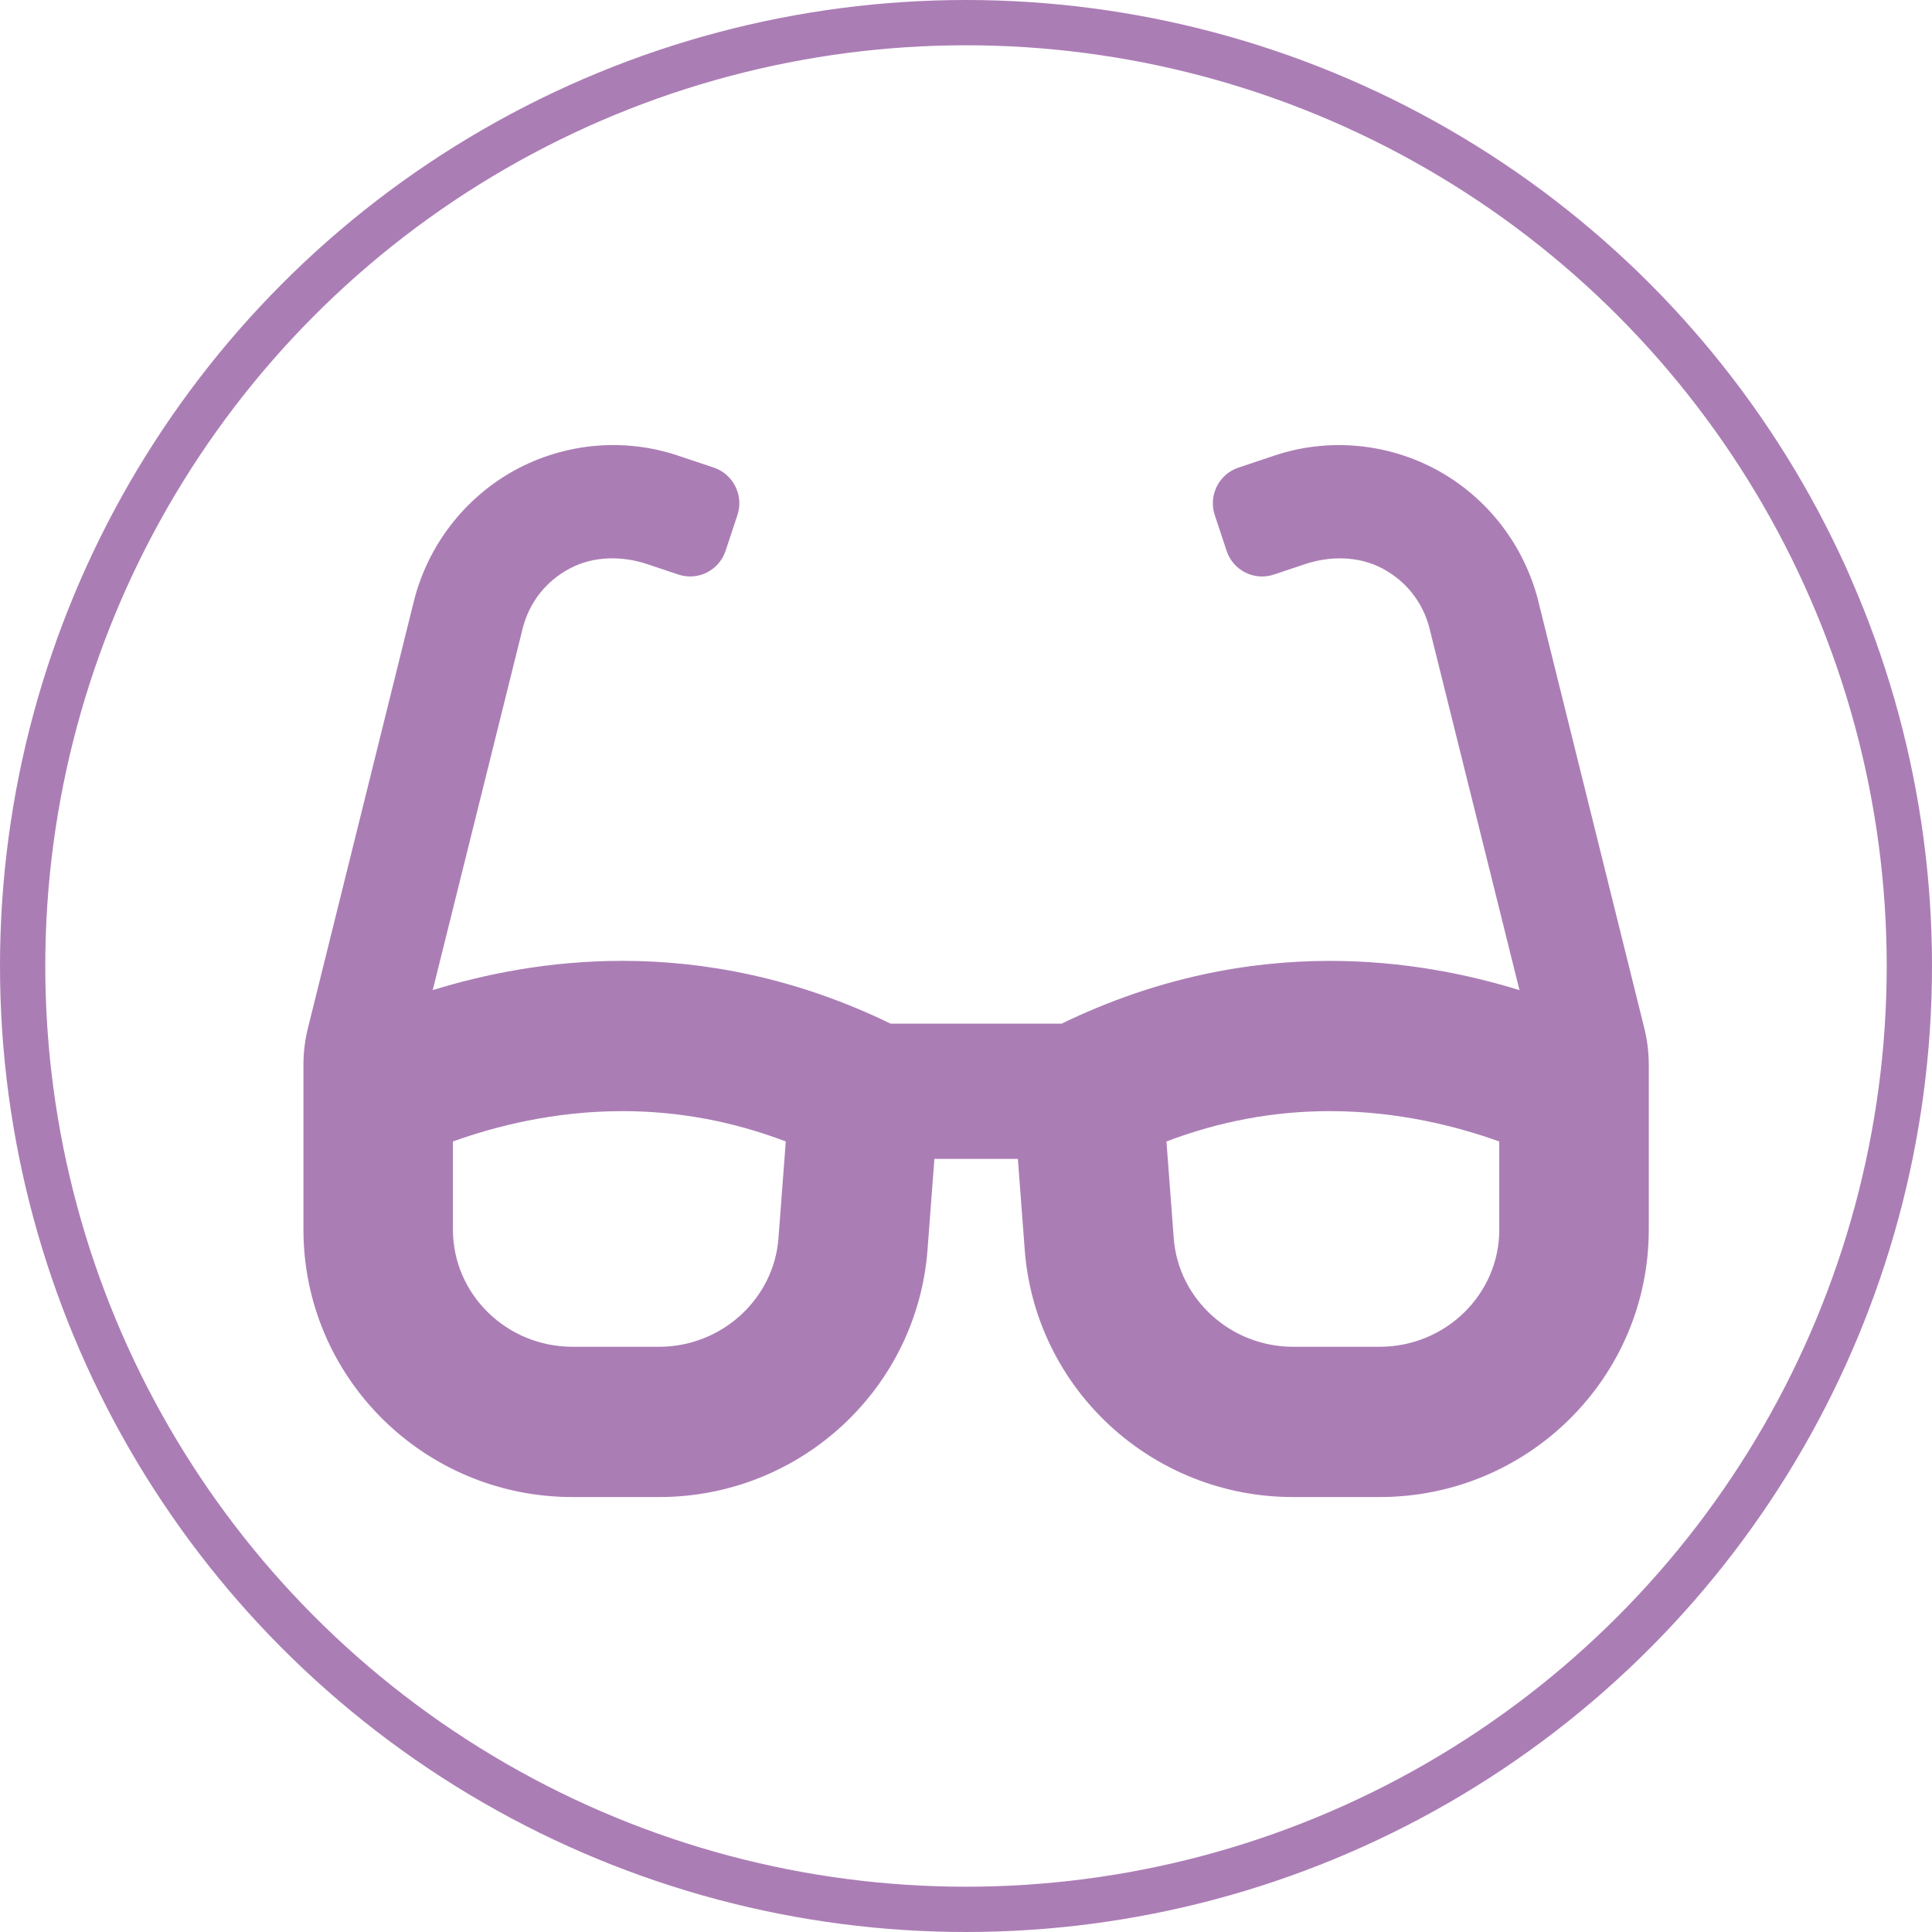
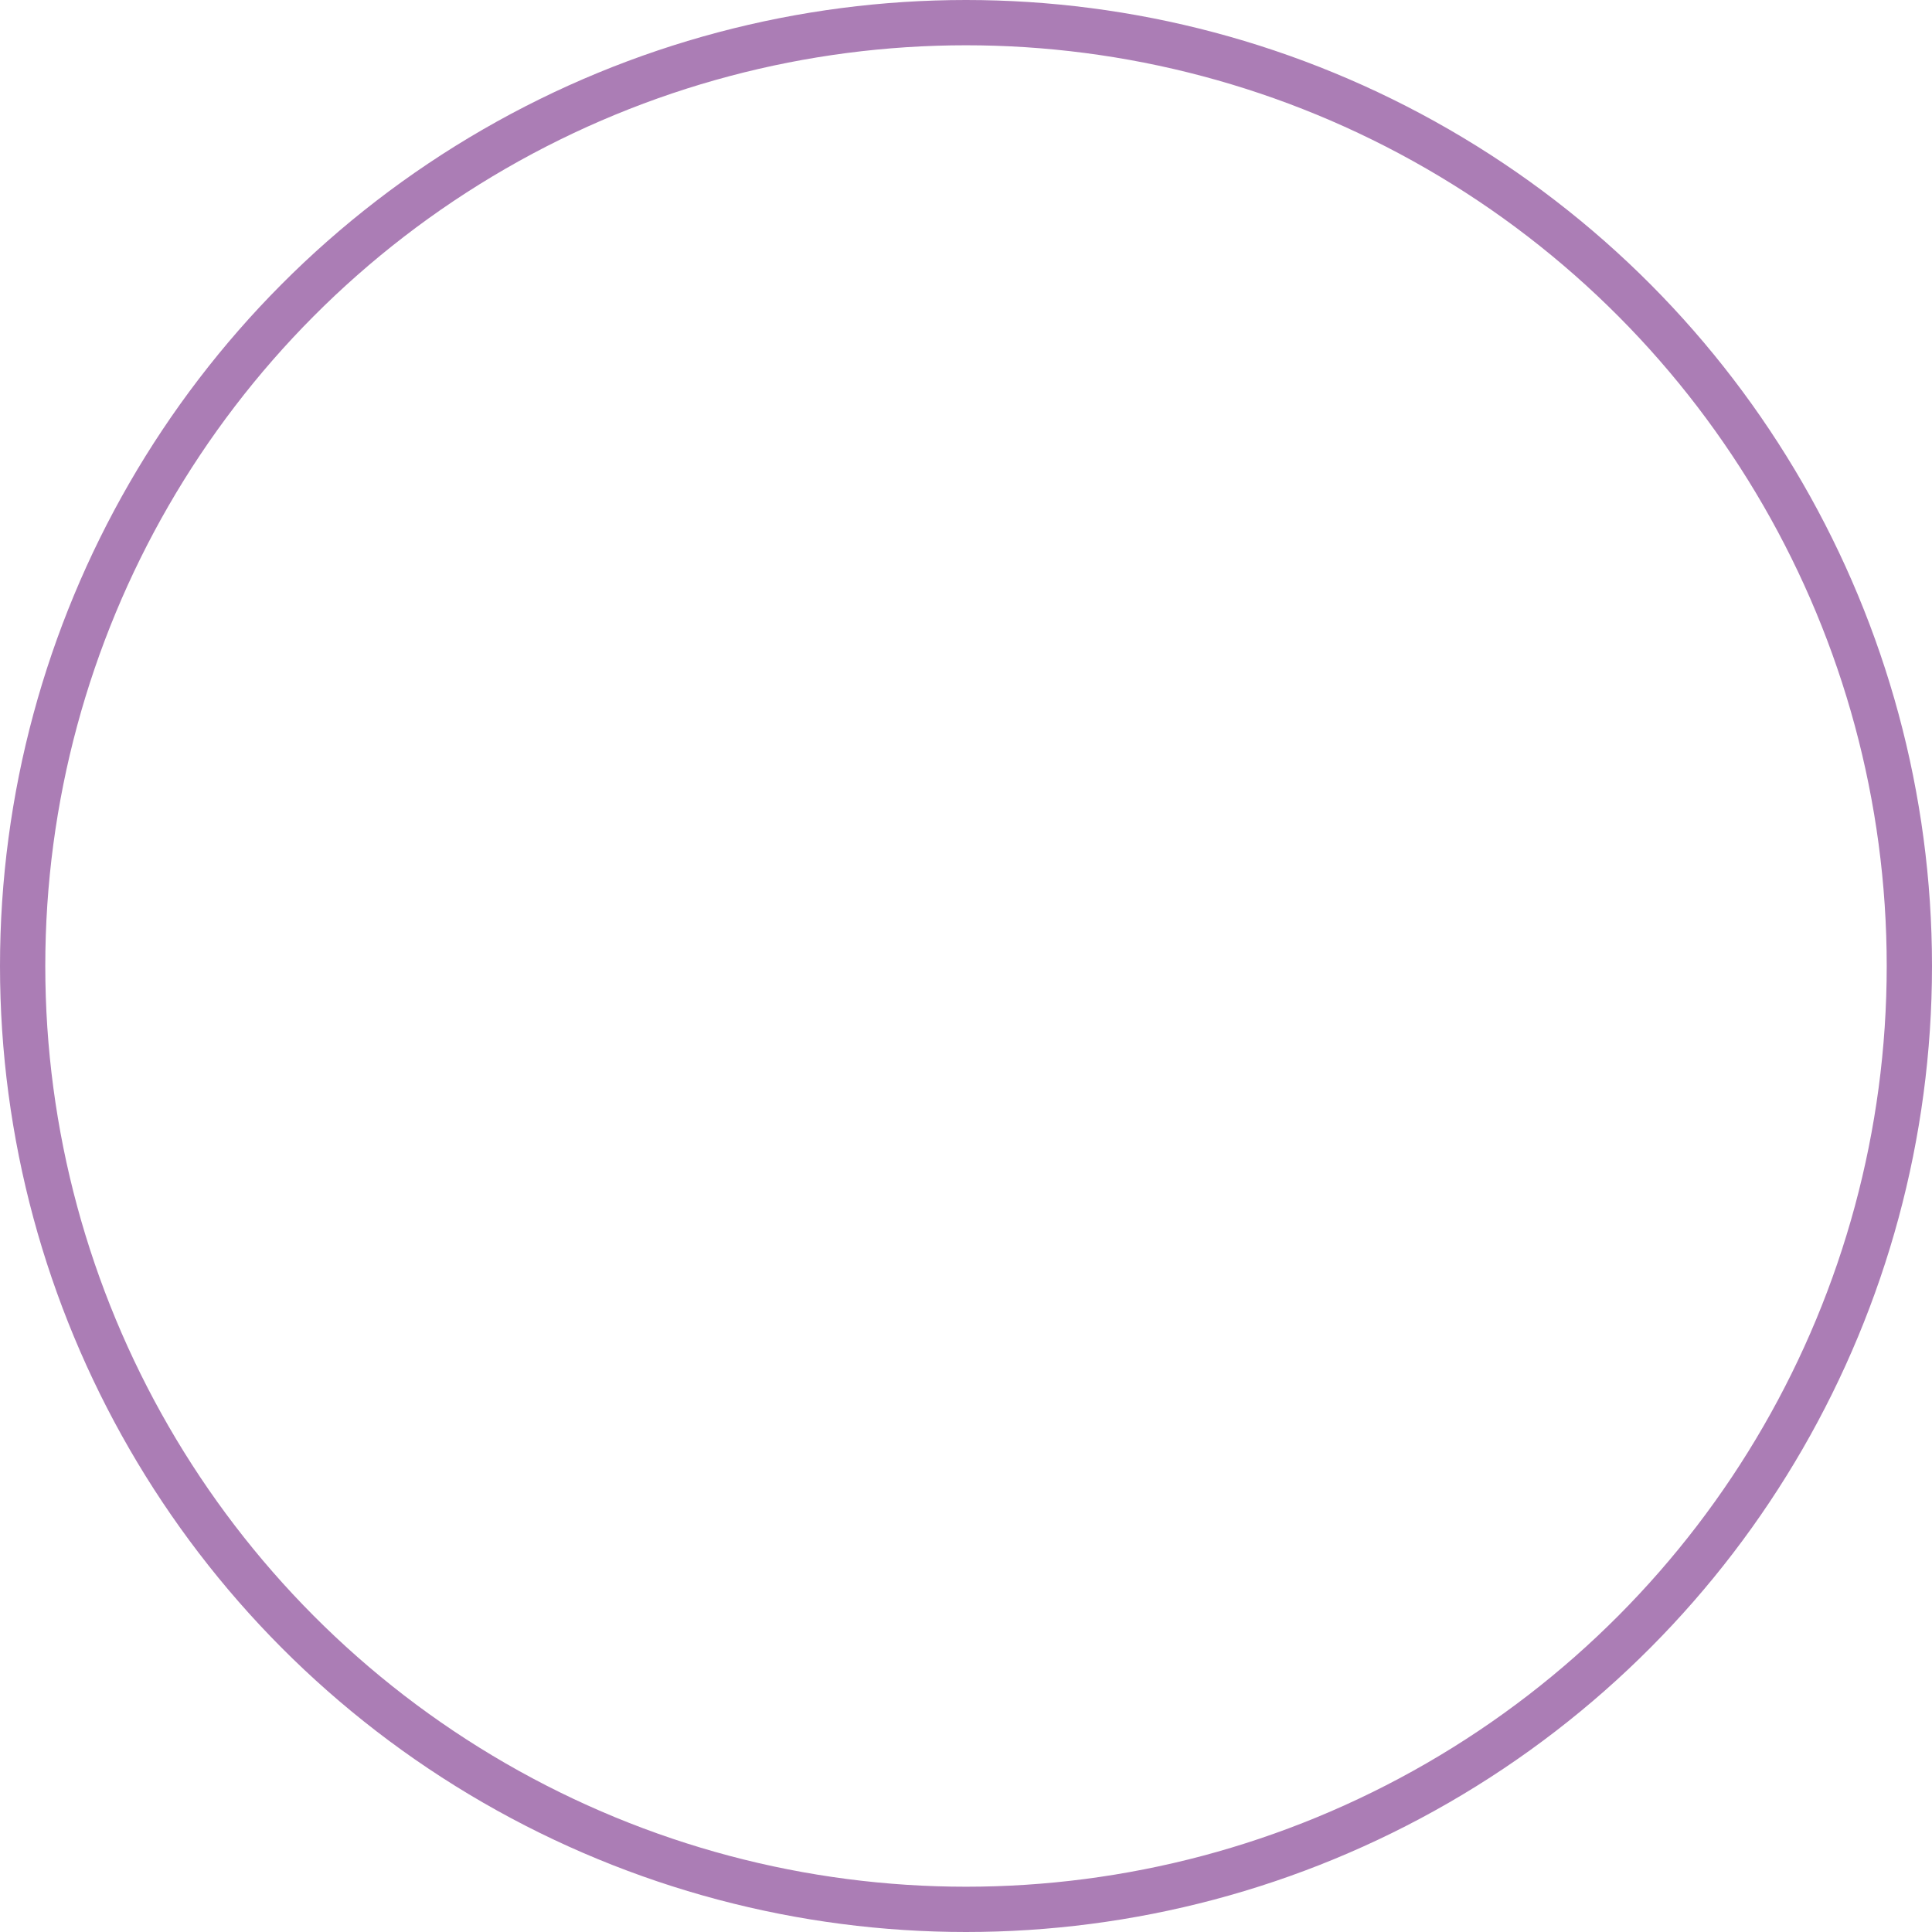
<svg xmlns="http://www.w3.org/2000/svg" width="128px" height="128px" viewBox="0 0 128 128" version="1.1">
  <title>Group</title>
  <g id="Symbols" stroke="none" stroke-width="1" fill="none" fill-rule="evenodd">
    <g id="Cards/Erfahrung" transform="translate(-129, 0)">
      <g id="Group" transform="translate(129, 0)">
        <circle id="Oval" stroke="#AB7DB5" stroke-width="3" cx="64" cy="64" r="62.5" />
        <g id="glasses-solid" transform="translate(19.467, 29.487)" fill="#AB7DB5" fill-rule="nonzero">
-           <path d="M89.474,38.64 L82.457,10.371 C81.542,6.684 79.116,3.519 75.803,1.689 C72.485,-0.136 68.535,-0.506 64.942,0.704 L62.582,1.495 C61.283,1.929 60.582,3.34 61.016,4.643 L61.799,7.005 C62.23,8.309 63.632,9.013 64.929,8.579 L66.969,7.896 C68.651,7.333 70.528,7.341 72.1,8.165 C73.692,9.001 74.819,10.431 75.252,12.182 L81.203,36.112 C77.77,35.053 73.499,34.174 68.638,34.174 C63.258,34.174 57.191,35.266 50.866,38.334 L39.542,38.334 C33.218,35.263 27.151,34.172 21.769,34.172 C16.907,34.172 12.636,35.051 9.202,36.11 L15.154,12.179 C15.585,10.429 16.715,8.998 18.307,8.164 C19.879,7.339 21.755,7.332 23.437,7.895 L25.475,8.578 C26.772,9.012 28.174,8.307 28.605,7.003 L29.388,4.642 C29.821,3.338 29.121,1.927 27.822,1.493 L25.462,0.703 C21.869,-0.508 17.919,-0.139 14.601,1.688 C11.288,3.519 8.862,6.683 7.947,10.368 L0.931,38.64 C0.736,39.428 0.637,40.237 0.637,41.05 L0.637,51.979 C0.637,61.764 8.619,69.696 18.463,69.696 L24.207,69.696 C33.535,69.696 41.286,62.549 41.984,53.304 L42.438,47.294 L47.97,47.294 L48.423,53.304 C49.119,62.549 56.87,69.696 66.198,69.696 L71.942,69.696 C81.787,69.696 89.768,61.764 89.768,51.98 L89.768,41.051 C89.768,40.238 89.669,39.429 89.474,38.64 Z M32.109,52.551 C31.804,56.582 28.333,59.74 24.207,59.74 L18.463,59.74 C14.095,59.74 10.541,56.258 10.541,51.979 L10.541,46.138 C13.345,45.129 17.26,44.128 21.772,44.128 C25.464,44.128 29.085,44.802 32.593,46.138 L32.109,52.551 L32.109,52.551 Z M79.865,51.98 C79.865,56.26 76.31,59.74 71.942,59.74 L66.198,59.74 C62.071,59.74 58.6,56.582 58.297,52.551 L57.813,46.138 C61.321,44.802 64.943,44.128 68.637,44.128 C73.143,44.128 77.059,45.13 79.863,46.14 L79.863,51.98 L79.865,51.98 Z" id="Shape" />
-         </g>
+           </g>
      </g>
    </g>
  </g>
</svg>